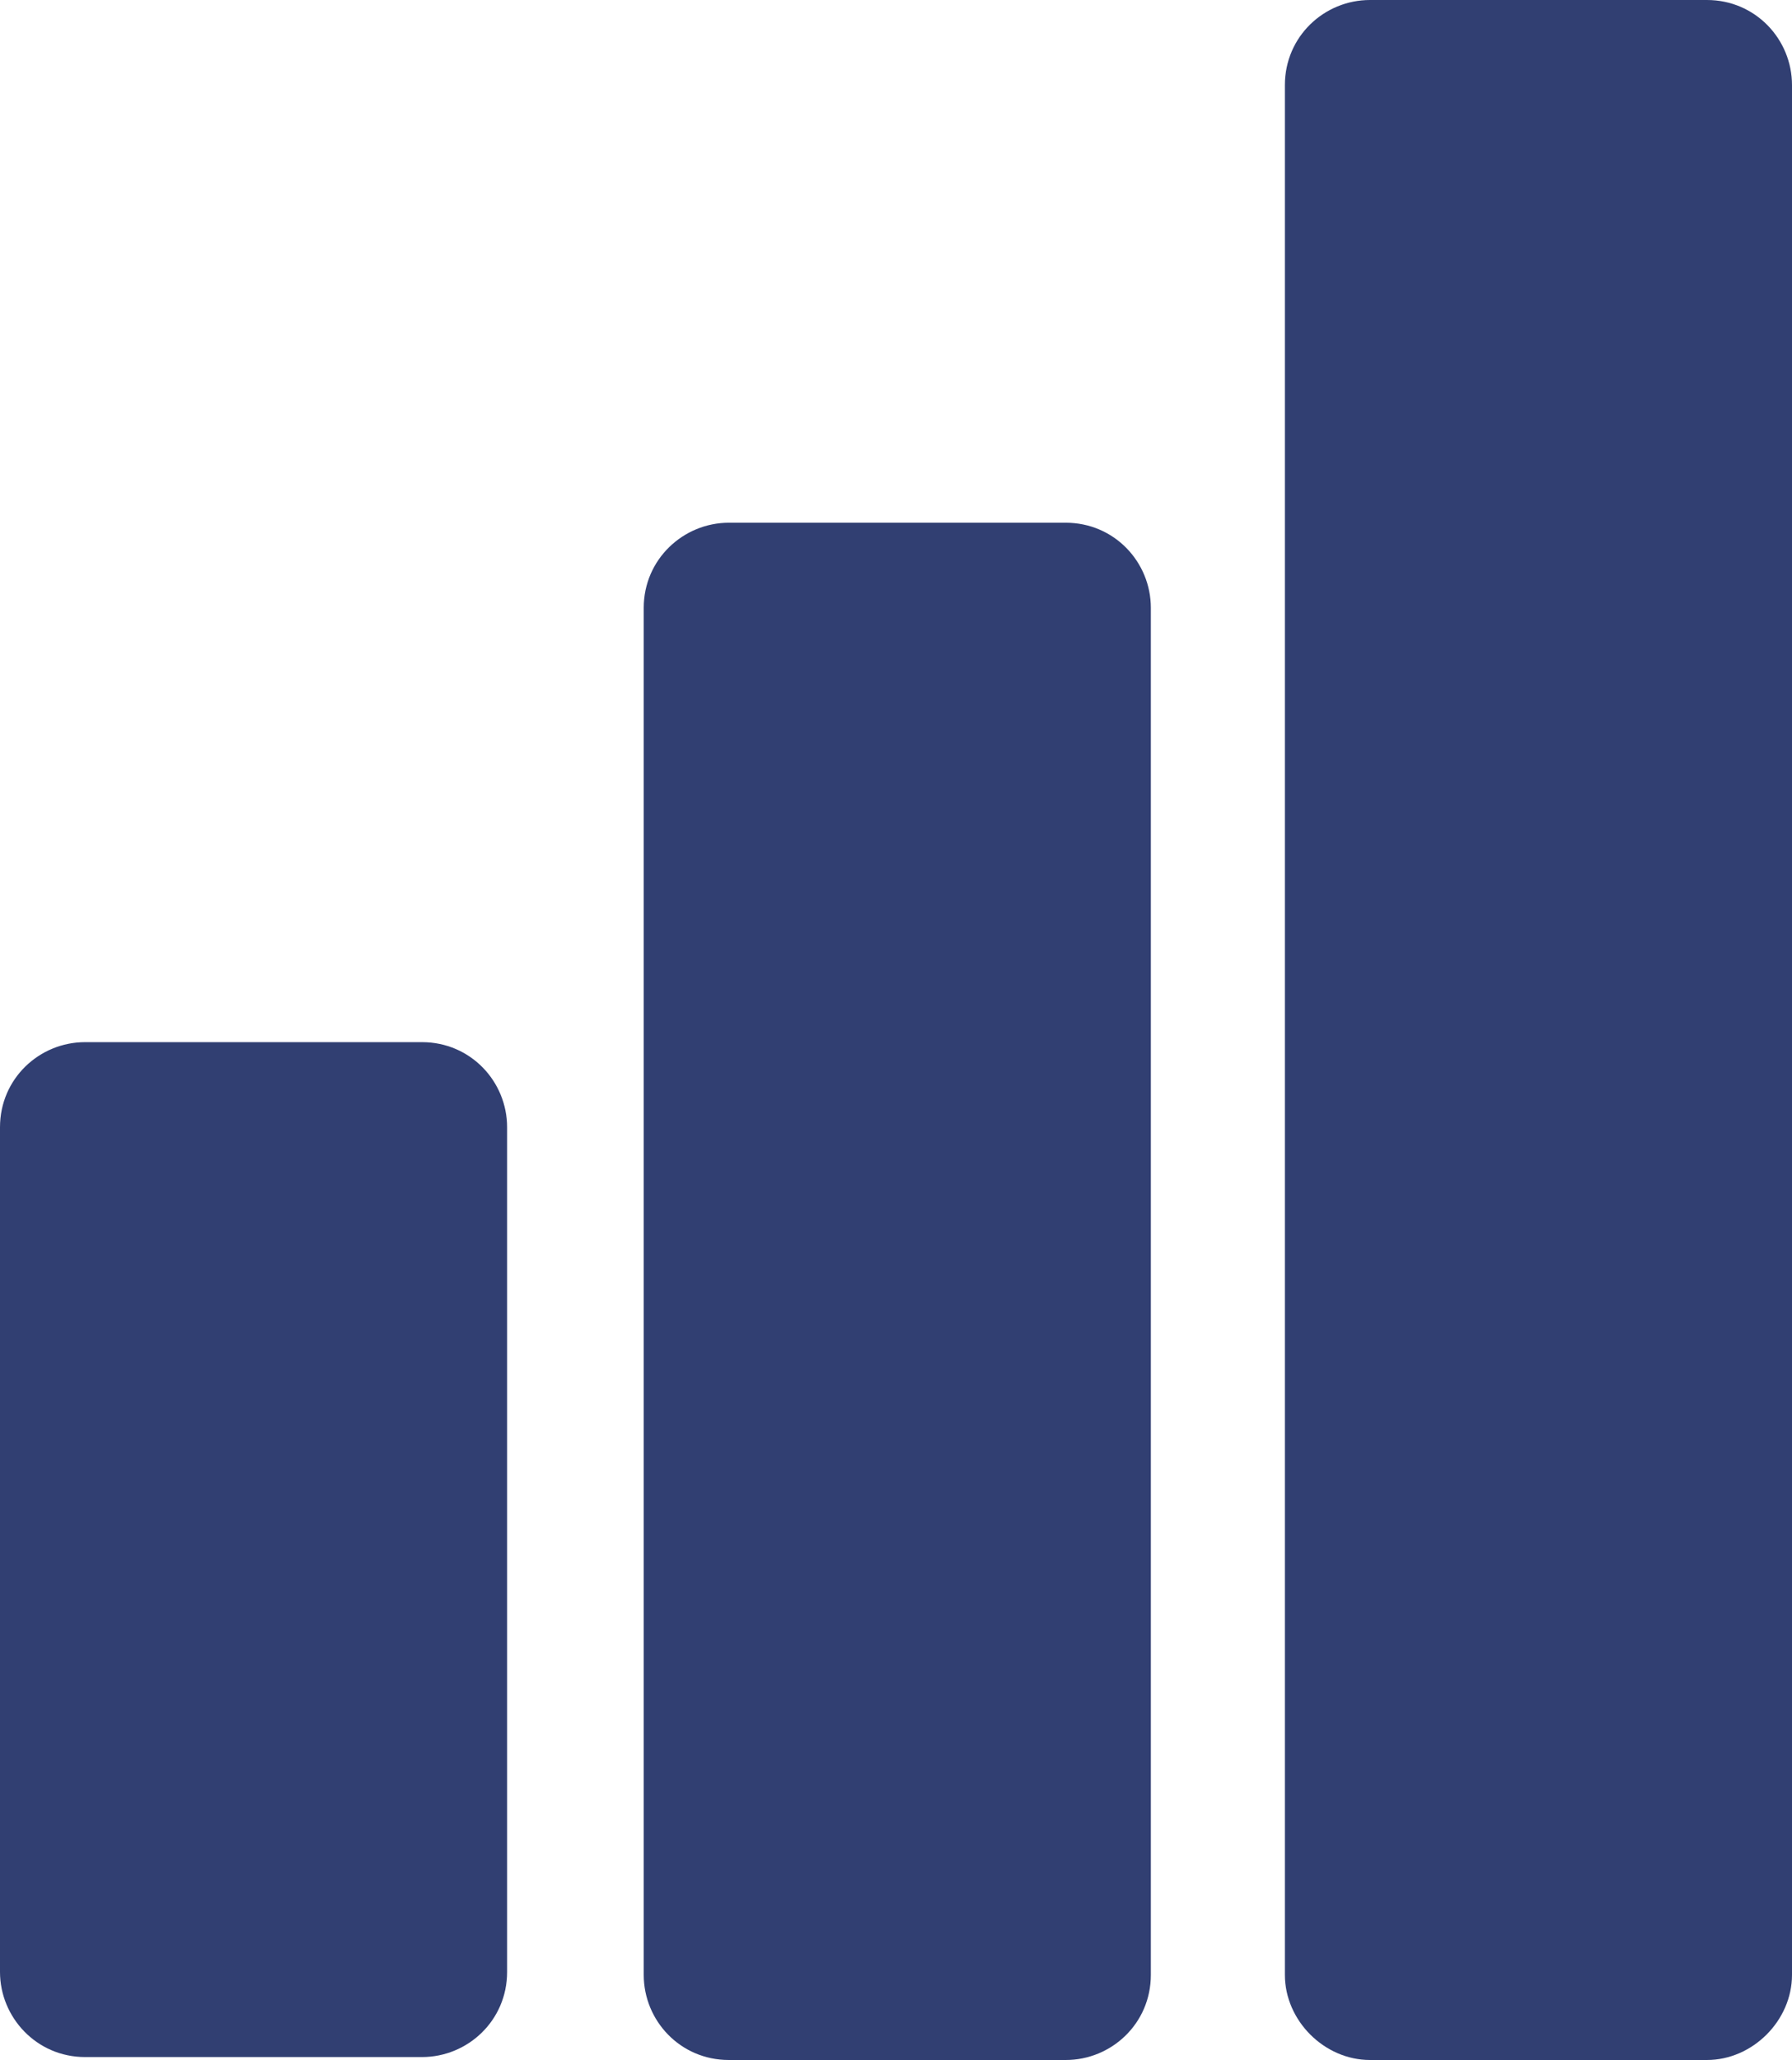
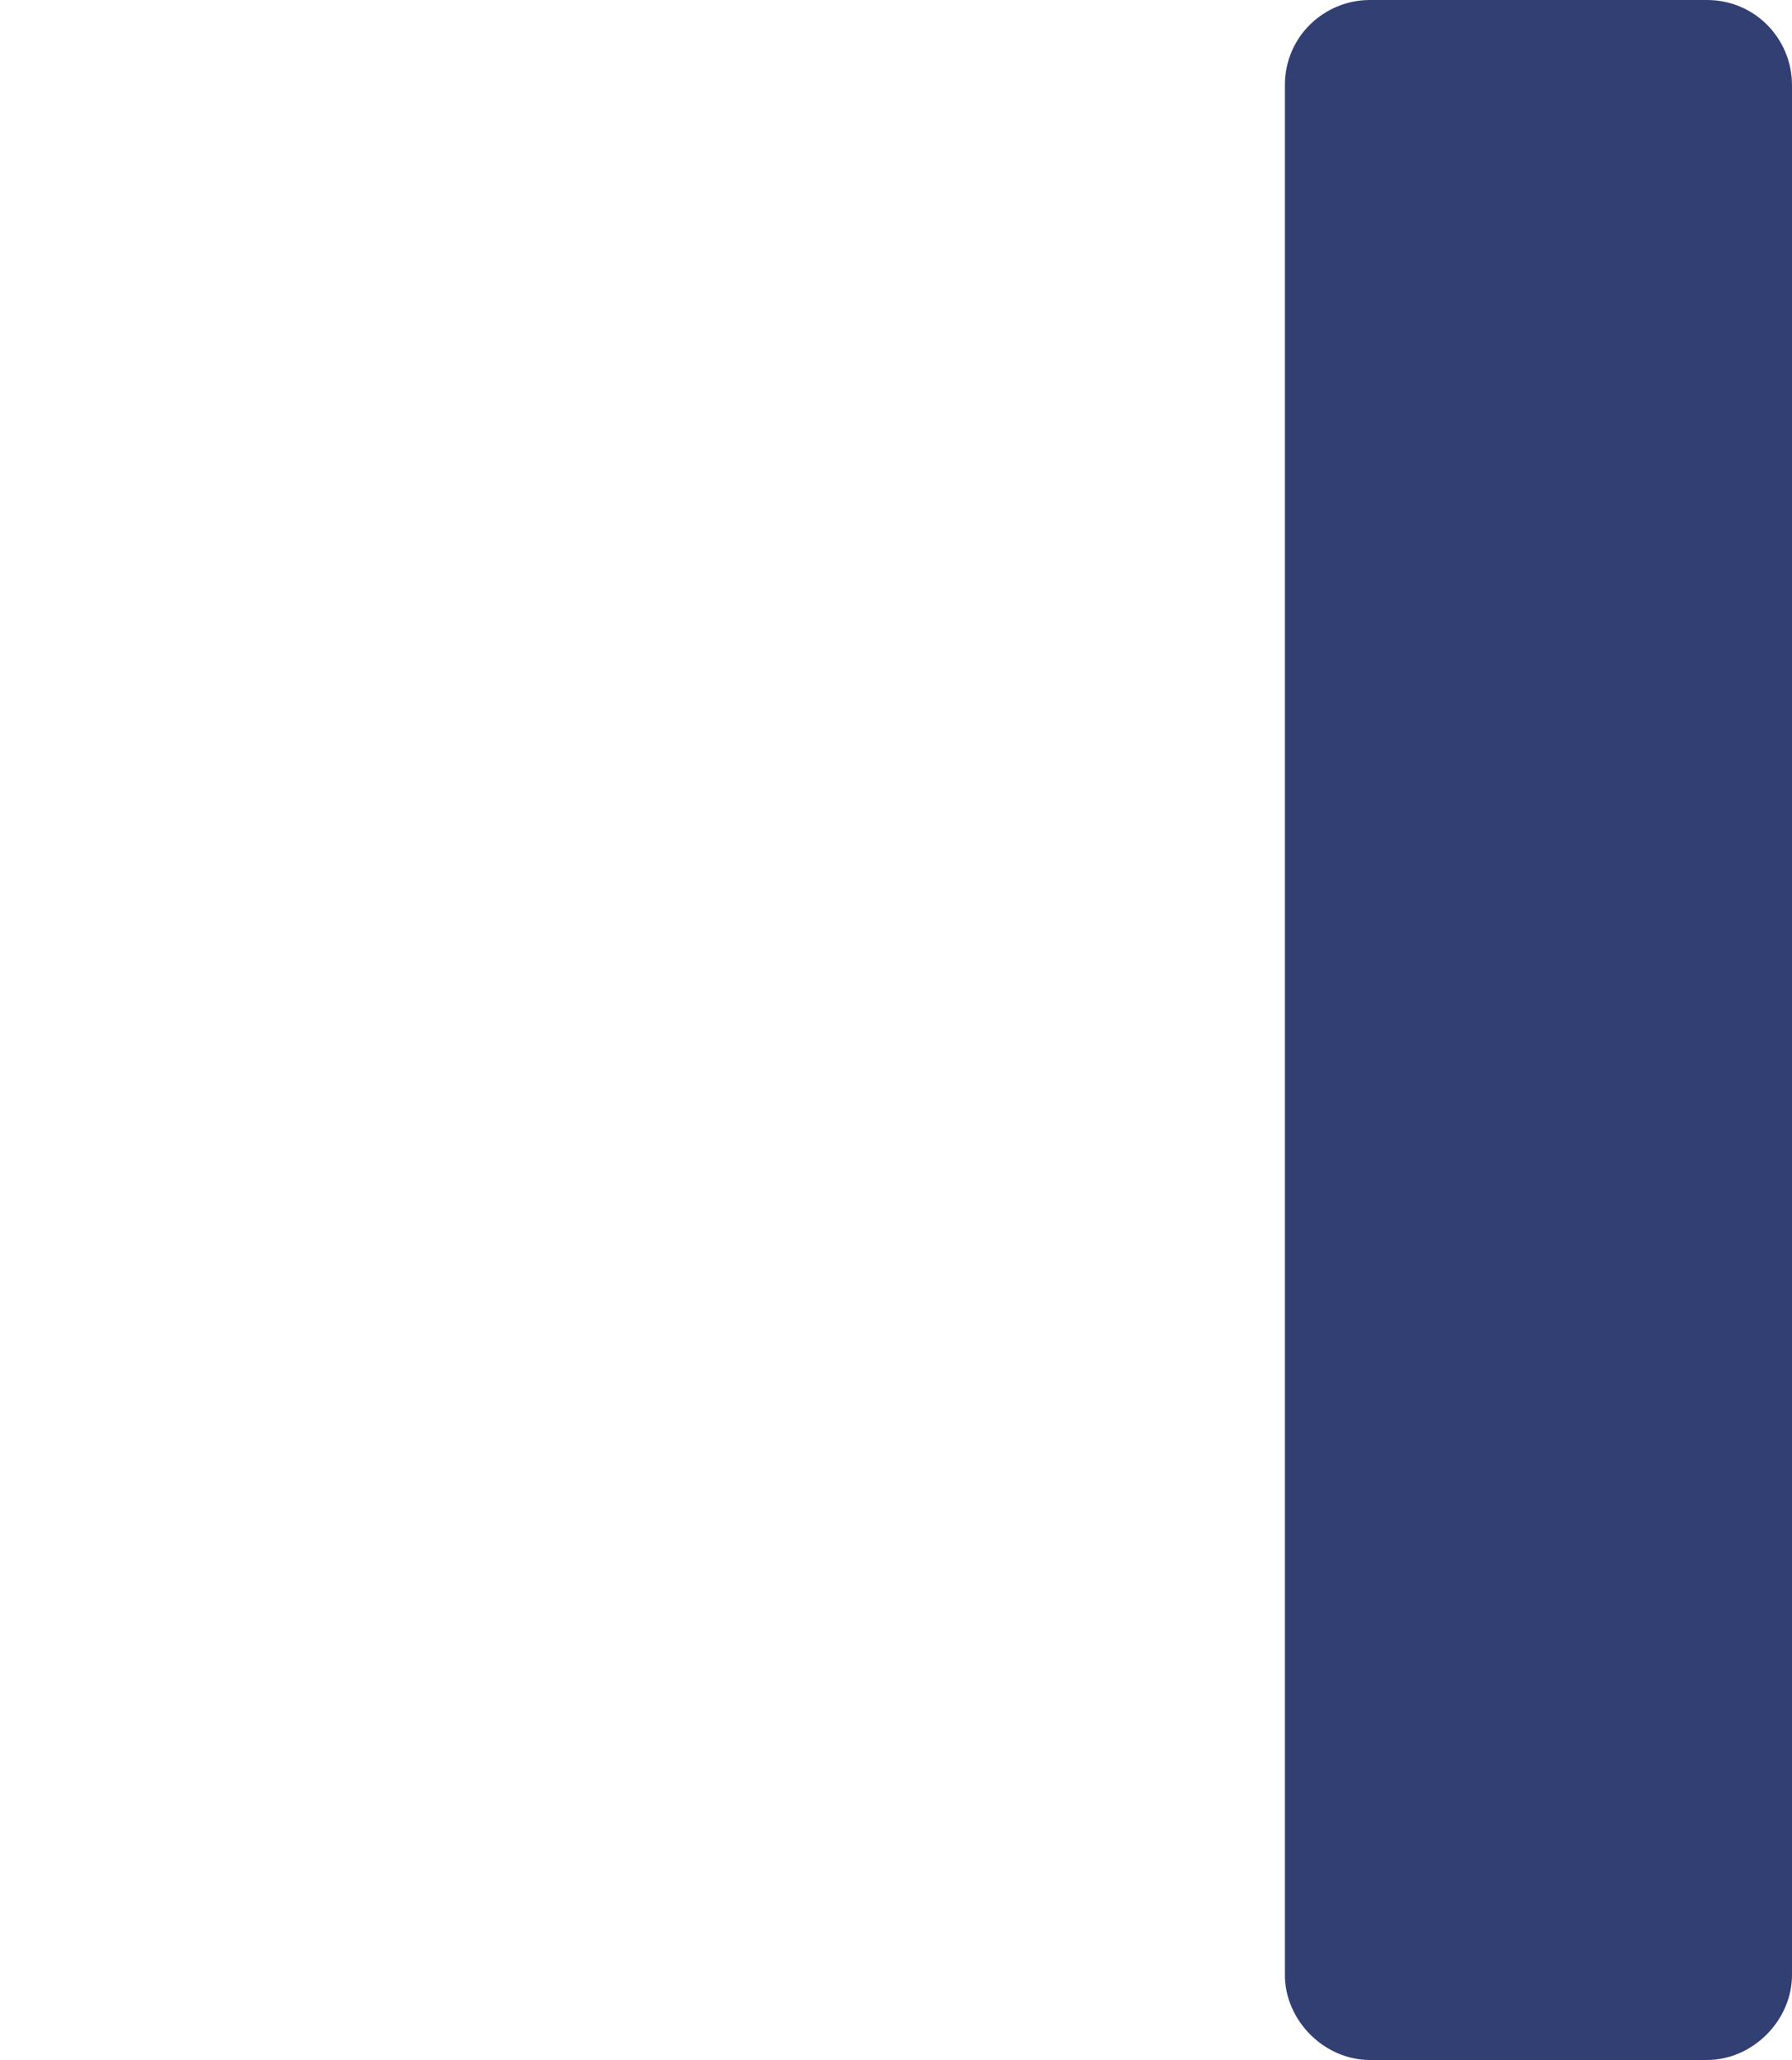
<svg xmlns="http://www.w3.org/2000/svg" version="1.1" x="0px" y="0px" viewBox="0 0 486.6 559.2" xml:space="preserve" color="#313f72">
-   <path fill="currentColor" class="st0mt5" d="M23.1,282.9h91.5c13.2,0,23.1,10.7,23.1,23.1v229.3c0,13.2-10.7,23.1-23.1,23.1H23.1    C9.9,558.4,0,547.6,0,535.3V306C0,292.8,10.7,282.9,23.1,282.9z" />
-   <path fill="currentColor" d="M197.9,141.9h91.5c13.2,0,23.1,10.7,23.1,23.1v371.1c0,13.2-10.7,23.1-23.1,23.1h-91.5    c-13.2,0-23.1-10.7-23.1-23.1V165C174.8,151.8,185.6,141.9,197.9,141.9" />
  <path fill="currentColor" d="M372,0h91.5c13.2,0,23.1,10.7,23.1,23.1v513c0,12.4-10.7,23.1-23.1,23.1H372c-12.4,0-23.1-10.7-23.1-23.1v-513     C348.9,9.9,359.6,0,372,0z" />
</svg>